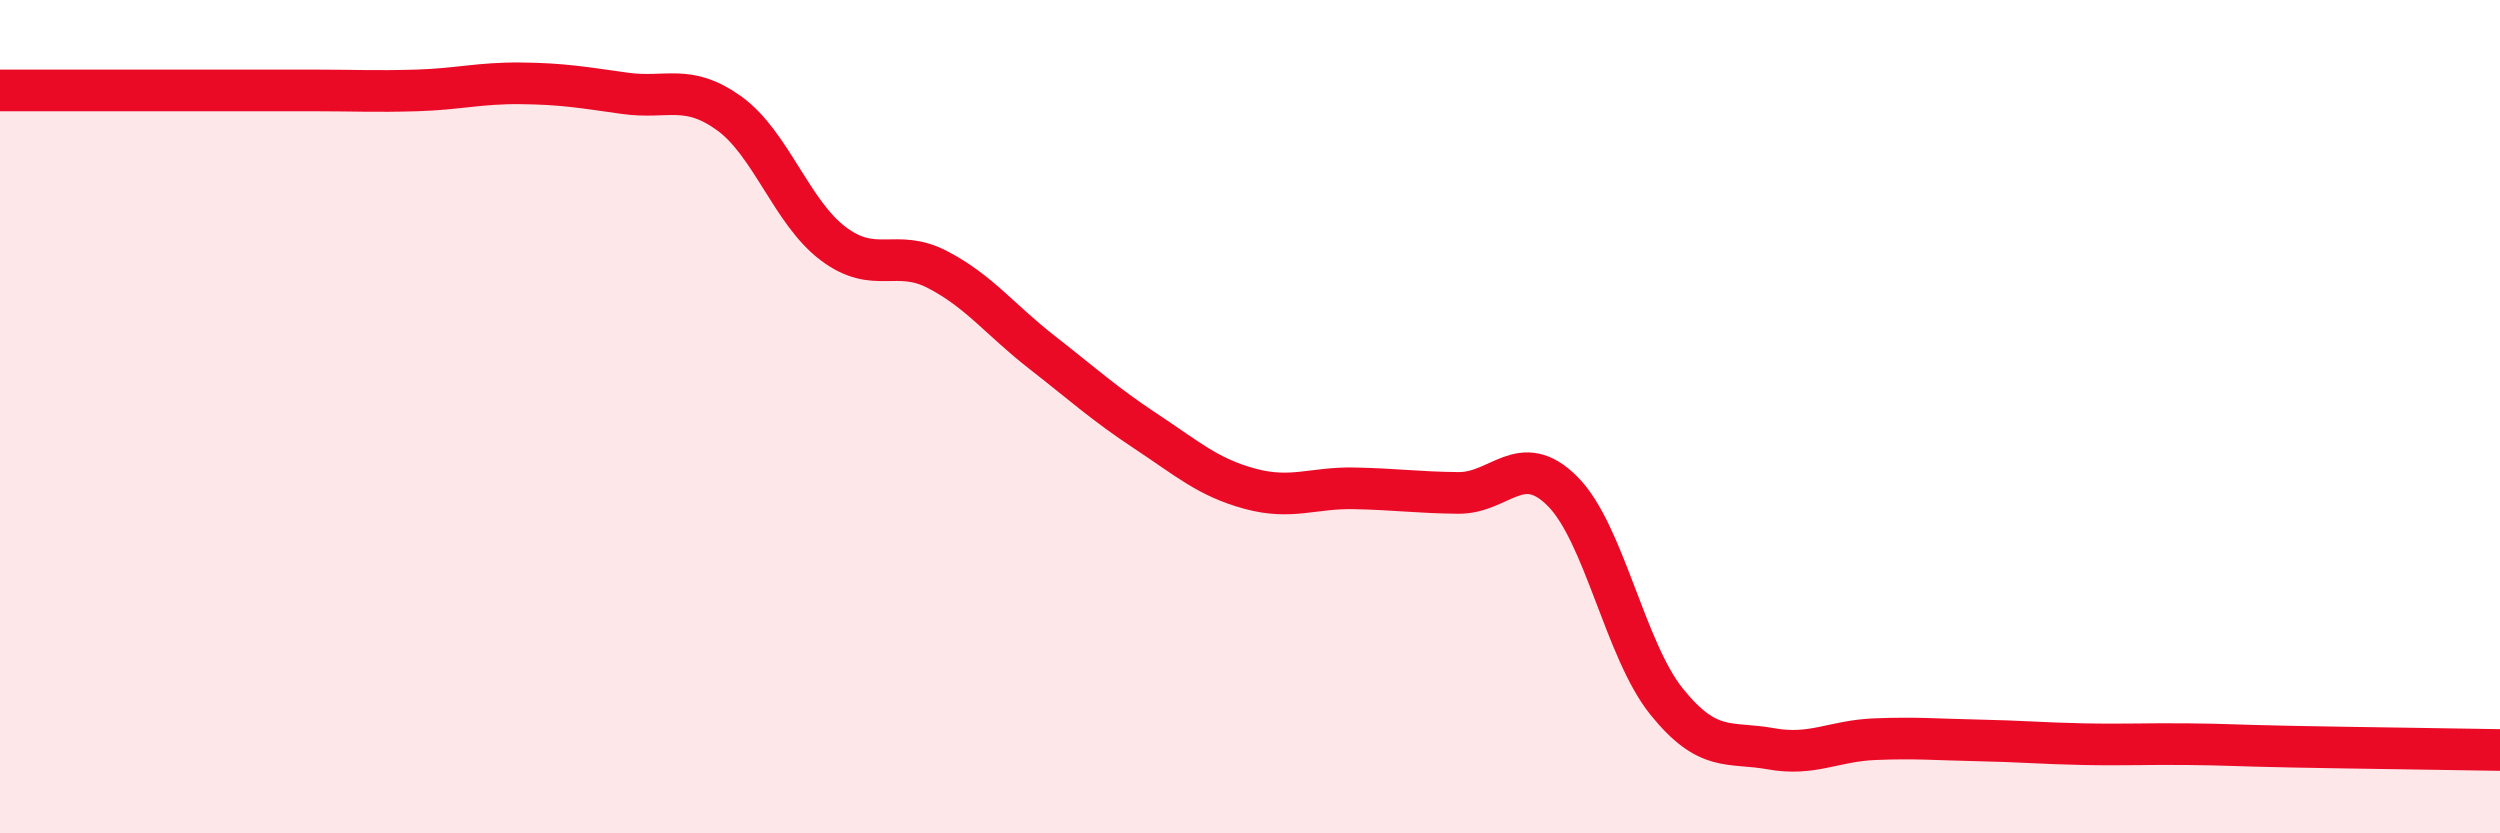
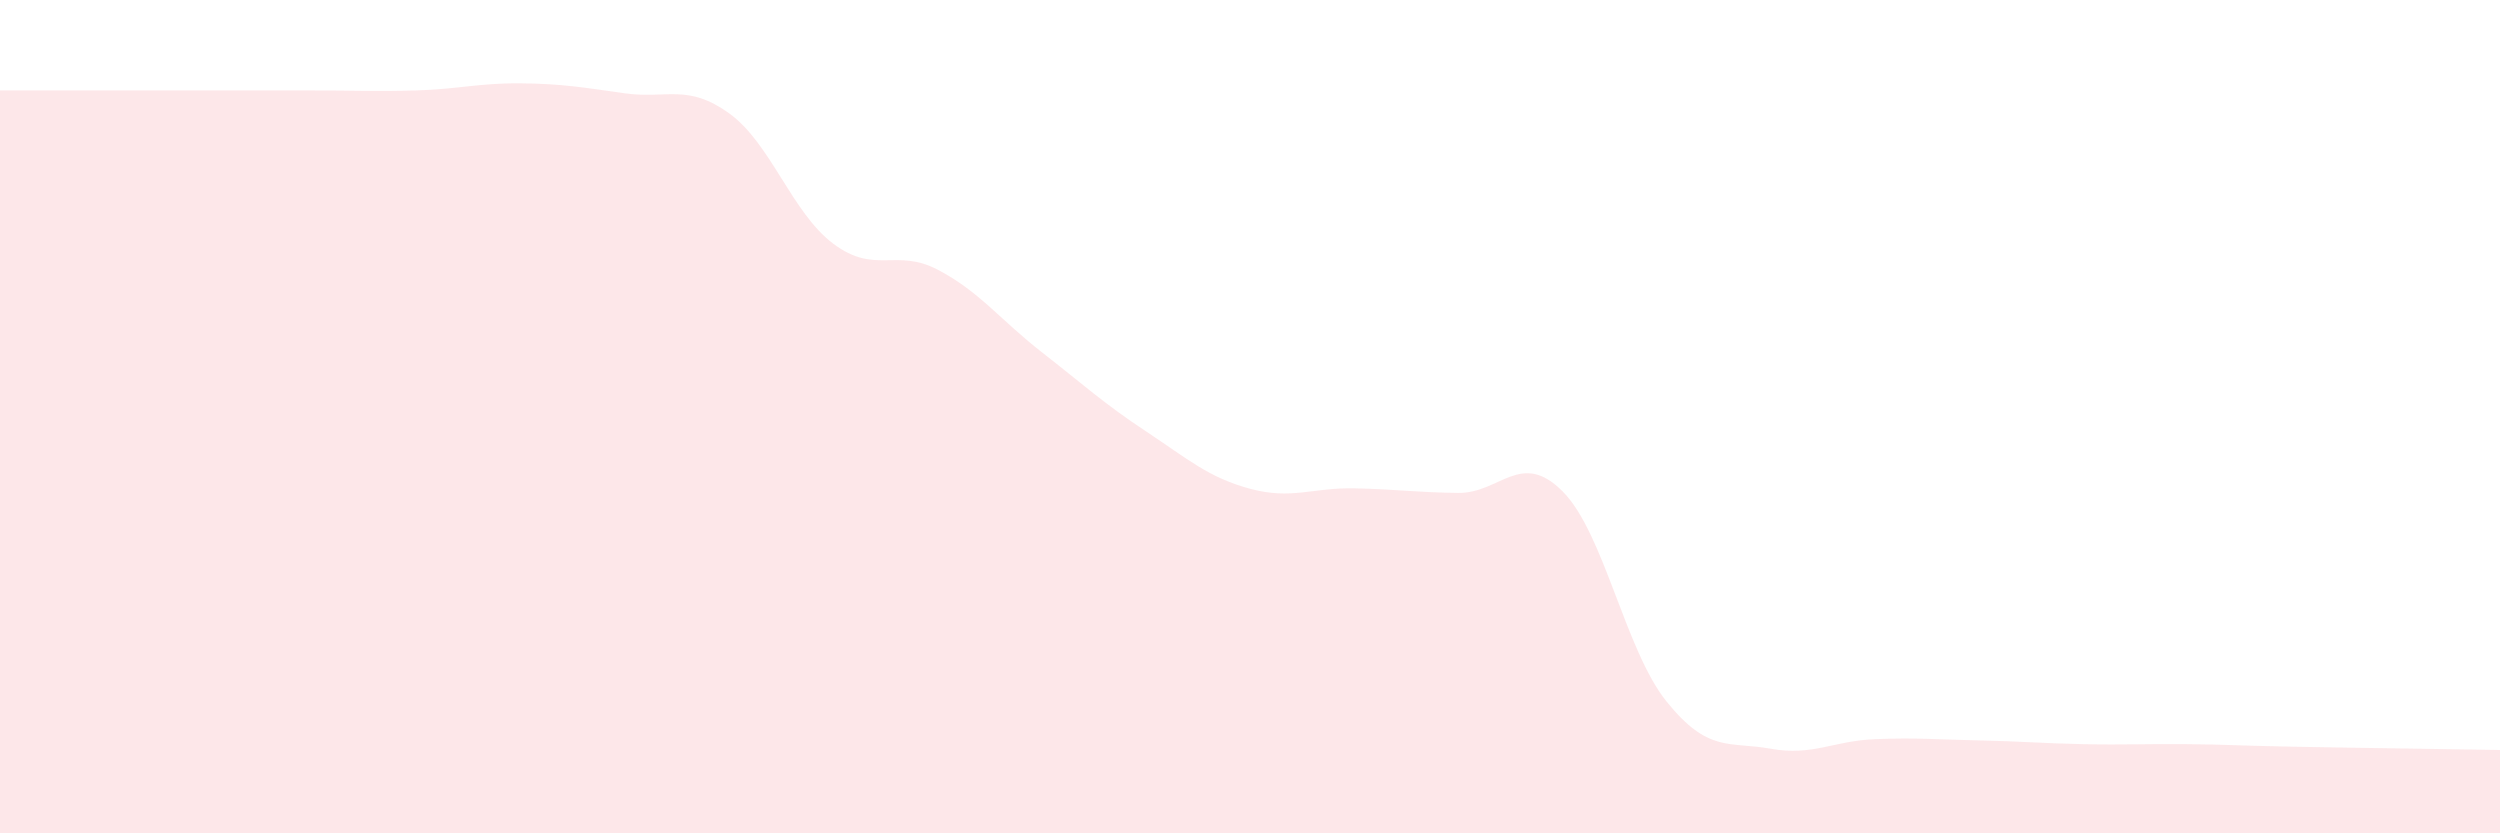
<svg xmlns="http://www.w3.org/2000/svg" width="60" height="20" viewBox="0 0 60 20">
  <path d="M 0,2.17 C 0.5,2.17 1.5,2.17 2.5,2.17 C 3.5,2.17 4,2.17 5,2.17 C 6,2.17 6.5,2.17 7.5,2.17 C 8.5,2.17 9,2.2 10,2.17 C 11,2.14 11.5,1.99 12.5,2 C 13.5,2.01 14,2.1 15,2.24 C 16,2.38 16.5,2 17.5,2.72 C 18.5,3.44 19,5.1 20,5.85 C 21,6.6 21.5,5.95 22.5,6.47 C 23.5,6.99 24,7.67 25,8.45 C 26,9.23 26.5,9.69 27.5,10.35 C 28.5,11.01 29,11.46 30,11.73 C 31,12 31.5,11.7 32.5,11.72 C 33.5,11.74 34,11.82 35,11.83 C 36,11.84 36.5,10.79 37.5,11.79 C 38.5,12.79 39,15.6 40,16.84 C 41,18.08 41.5,17.79 42.5,17.97 C 43.5,18.15 44,17.78 45,17.74 C 46,17.7 46.5,17.75 47.5,17.77 C 48.5,17.79 49,17.84 50,17.86 C 51,17.88 51.5,17.85 52.5,17.86 C 53.5,17.87 53.5,17.89 55,17.92 C 56.5,17.95 59,17.98 60,18L60 20L0 20Z" fill="#EB0A25" opacity="0.1" stroke-linecap="round" stroke-linejoin="round" />
-   <path d="M 0,2.17 C 0.5,2.17 1.5,2.17 2.5,2.17 C 3.5,2.17 4,2.17 5,2.17 C 6,2.17 6.5,2.17 7.5,2.17 C 8.5,2.17 9,2.2 10,2.17 C 11,2.14 11.5,1.99 12.5,2 C 13.5,2.01 14,2.1 15,2.24 C 16,2.38 16.5,2 17.5,2.72 C 18.5,3.44 19,5.1 20,5.85 C 21,6.6 21.5,5.95 22.5,6.47 C 23.5,6.99 24,7.67 25,8.45 C 26,9.23 26.5,9.69 27.5,10.35 C 28.5,11.01 29,11.46 30,11.73 C 31,12 31.5,11.7 32.5,11.72 C 33.5,11.74 34,11.82 35,11.83 C 36,11.84 36.5,10.79 37.5,11.79 C 38.5,12.79 39,15.6 40,16.84 C 41,18.08 41.5,17.79 42.5,17.97 C 43.5,18.15 44,17.78 45,17.74 C 46,17.7 46.5,17.75 47.5,17.77 C 48.5,17.79 49,17.84 50,17.86 C 51,17.88 51.5,17.85 52.5,17.86 C 53.5,17.87 53.5,17.89 55,17.92 C 56.5,17.95 59,17.98 60,18" stroke="#EB0A25" stroke-width="1" fill="none" stroke-linecap="round" stroke-linejoin="round" />
</svg>